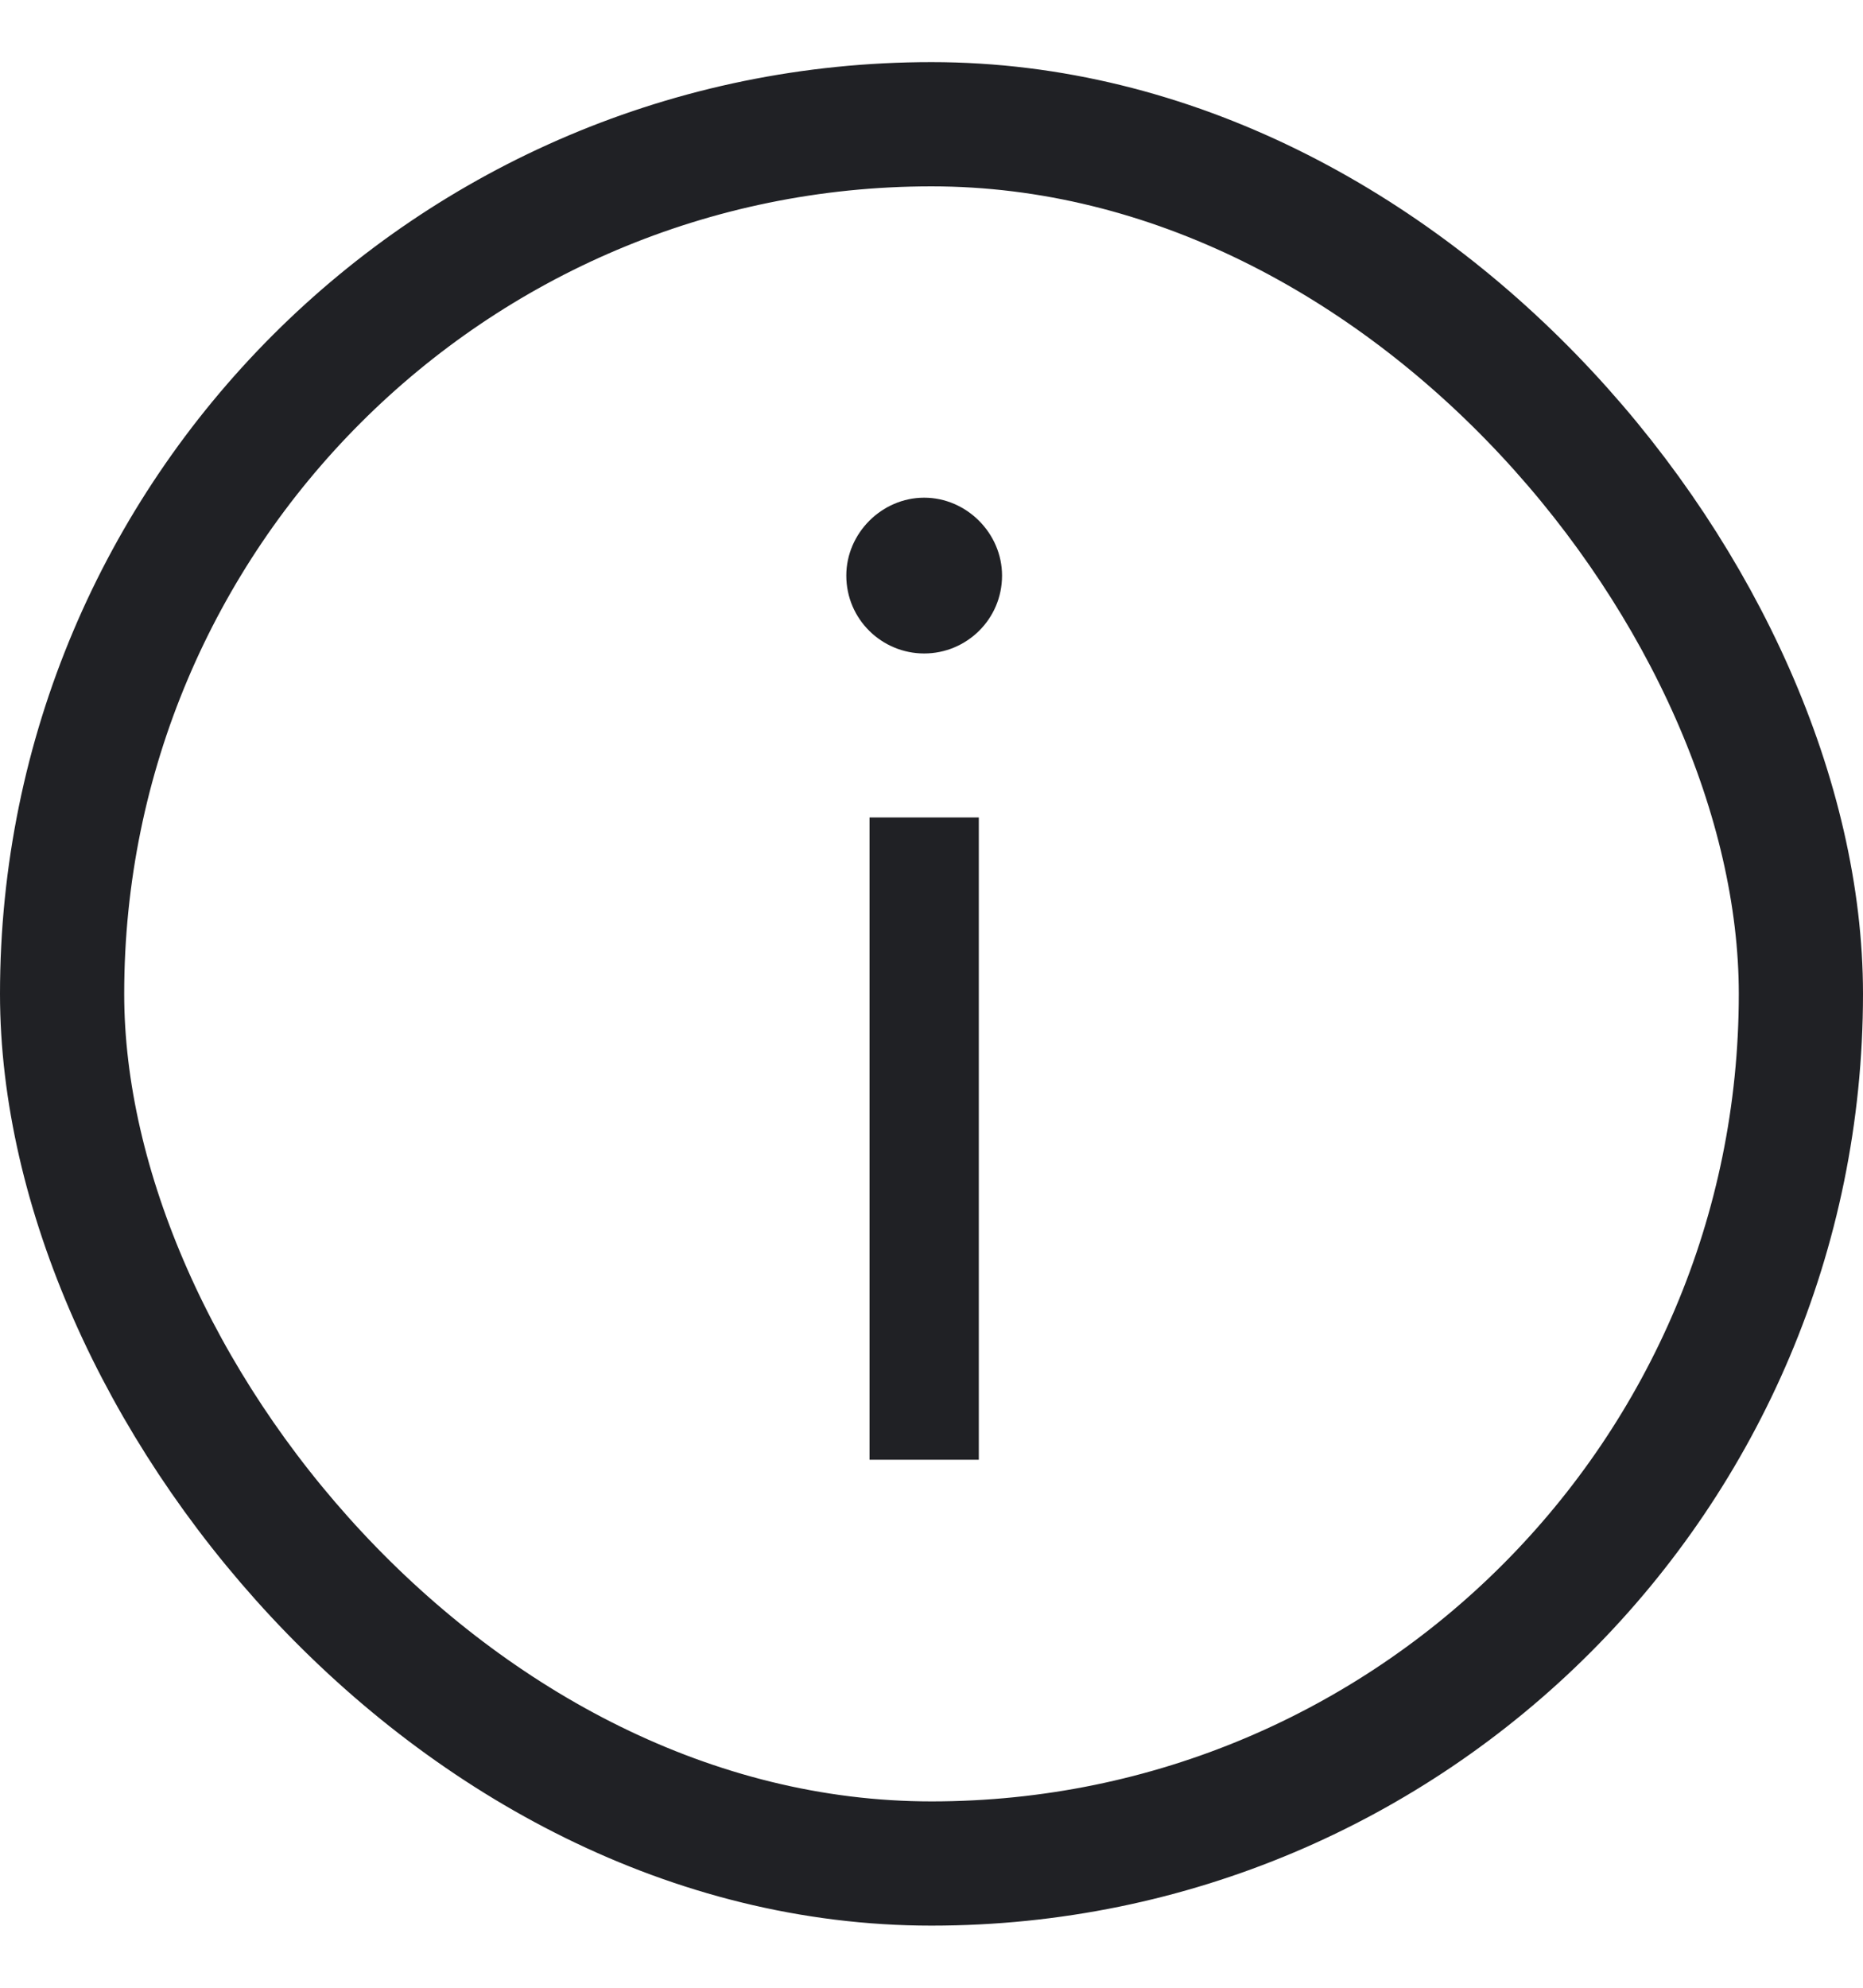
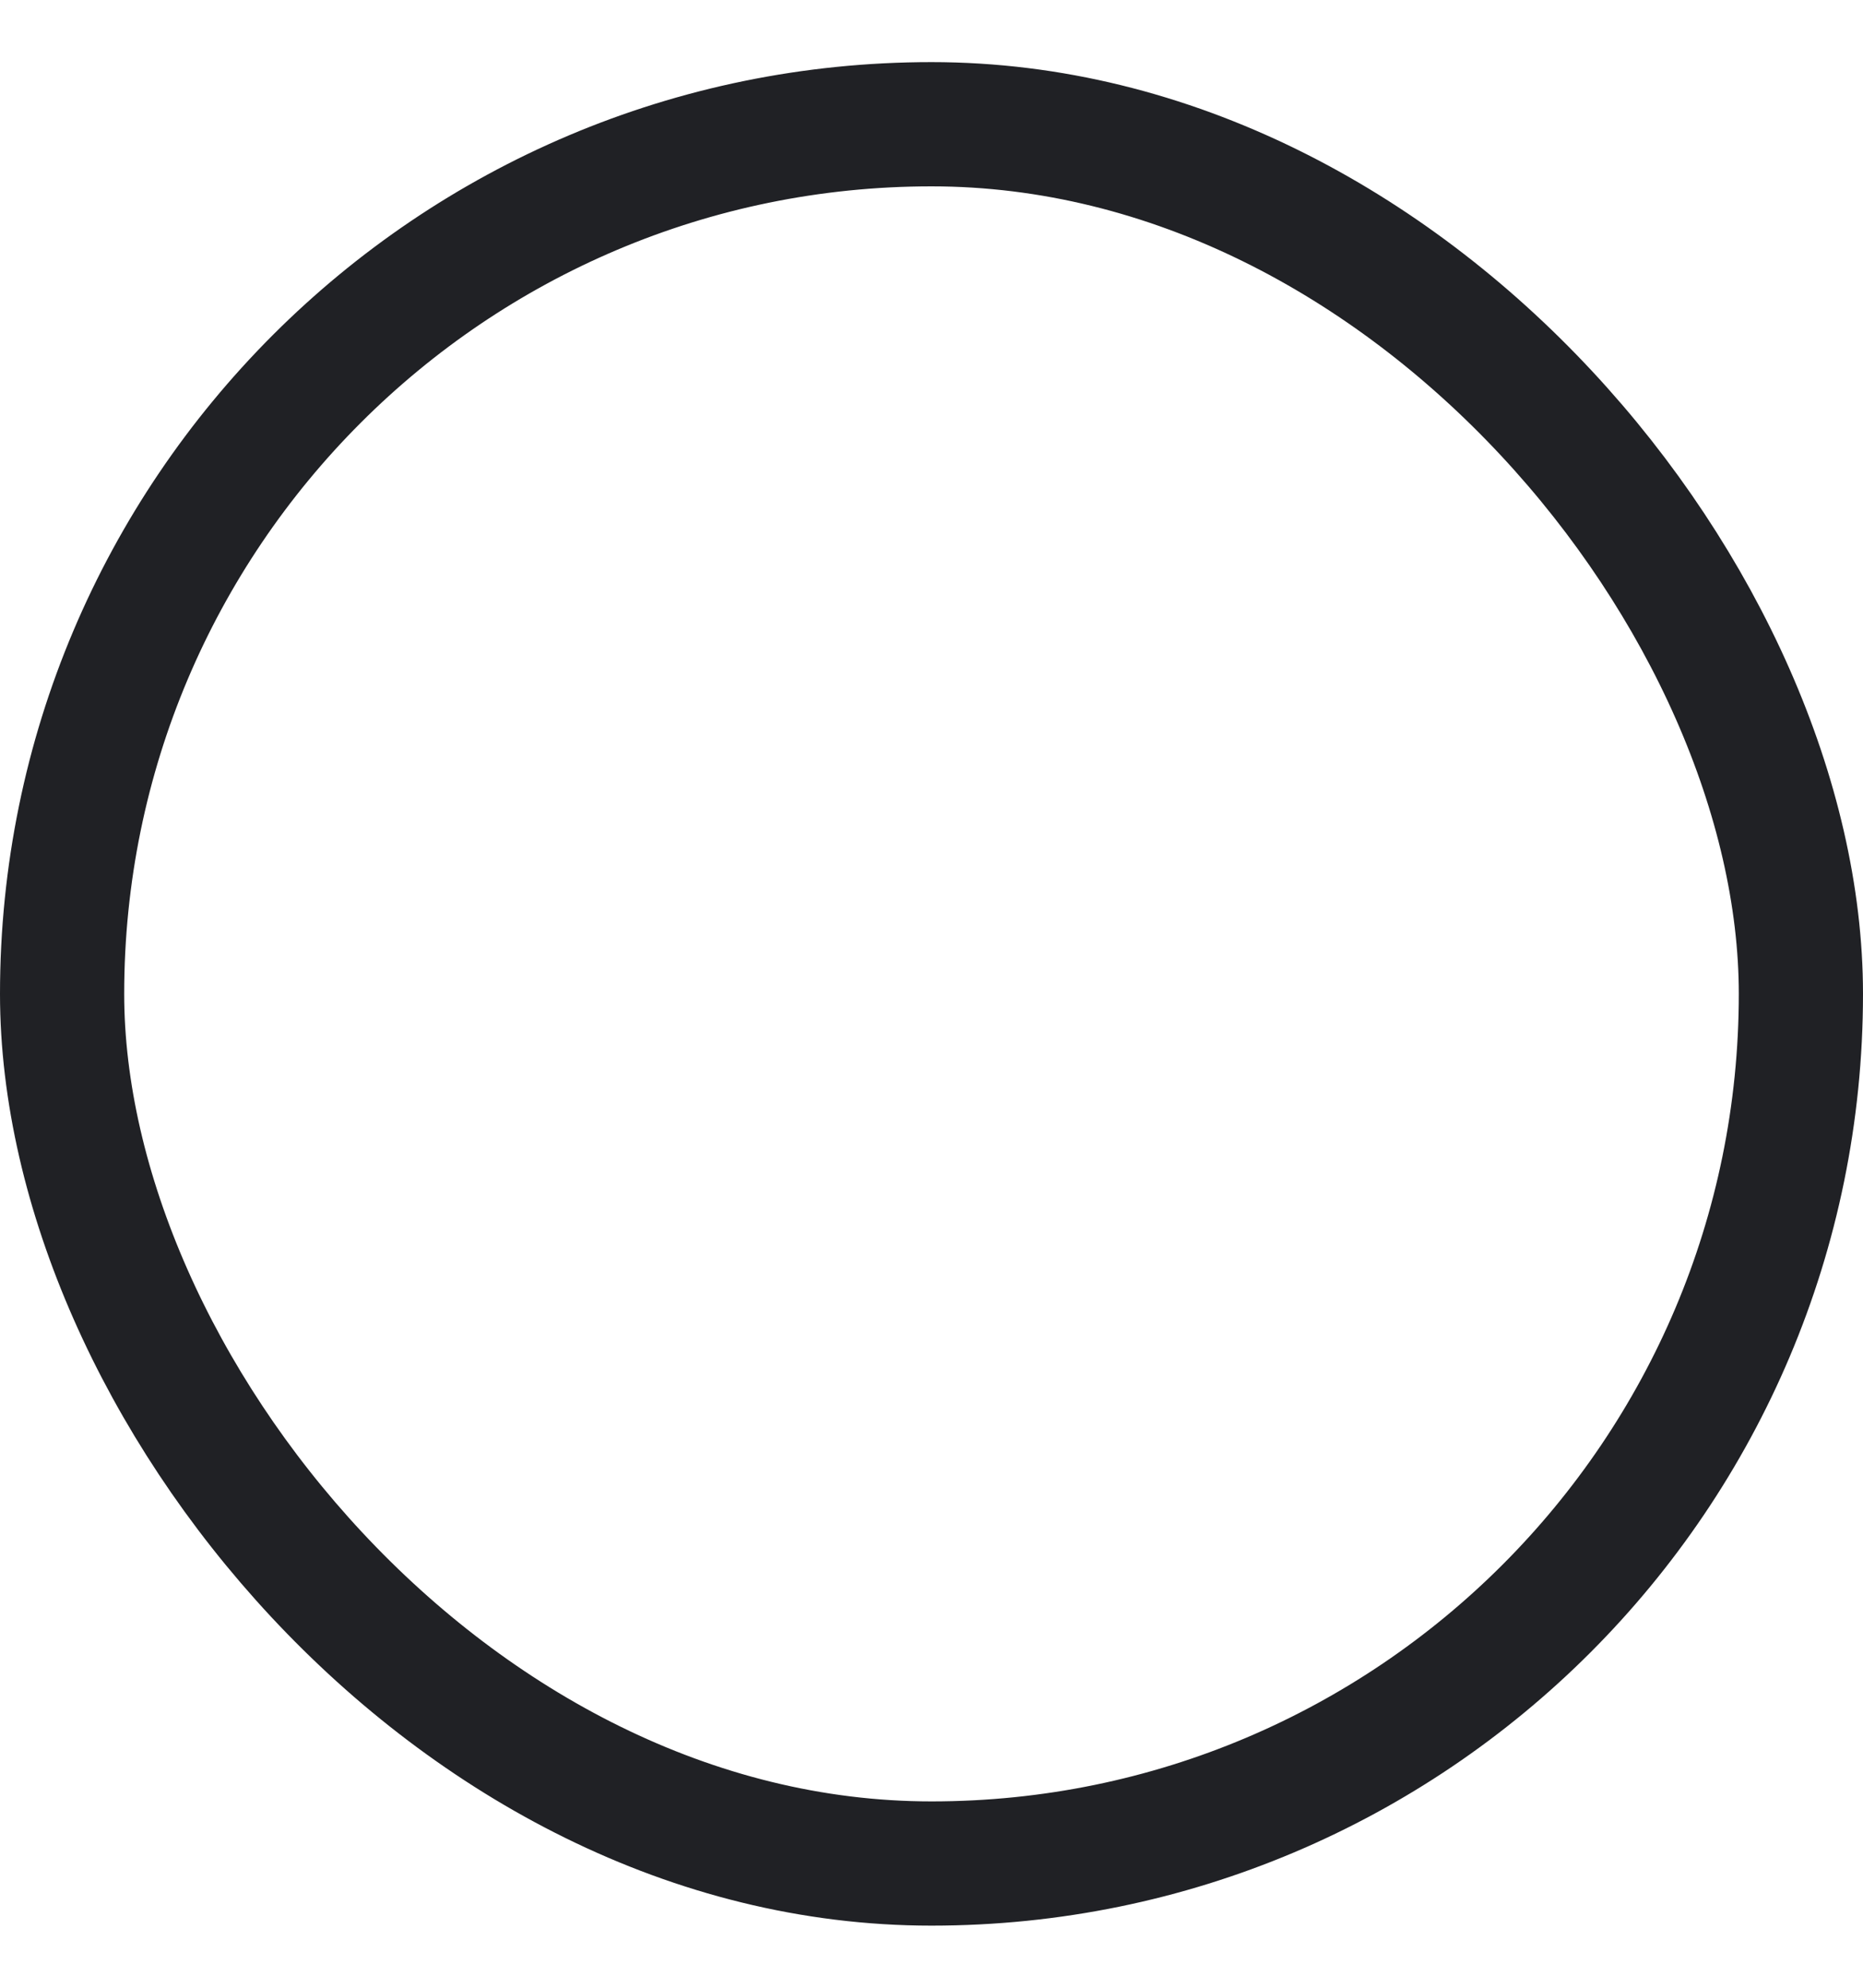
<svg xmlns="http://www.w3.org/2000/svg" width="15" height="16" viewBox="0 0 15 16" fill="none">
-   <path d="M7.881 6.58H7.001V11.75H7.881V6.58ZM7.441 4.006C7.1 4.006 6.814 4.292 6.814 4.633C6.814 4.985 7.1 5.26 7.441 5.26C7.782 5.26 8.068 4.985 8.068 4.633C8.068 4.292 7.782 4.006 7.441 4.006Z" fill="#202125" />
  <rect x="0.5" y="1" width="14" height="14" rx="7" stroke="#202125" />
</svg>